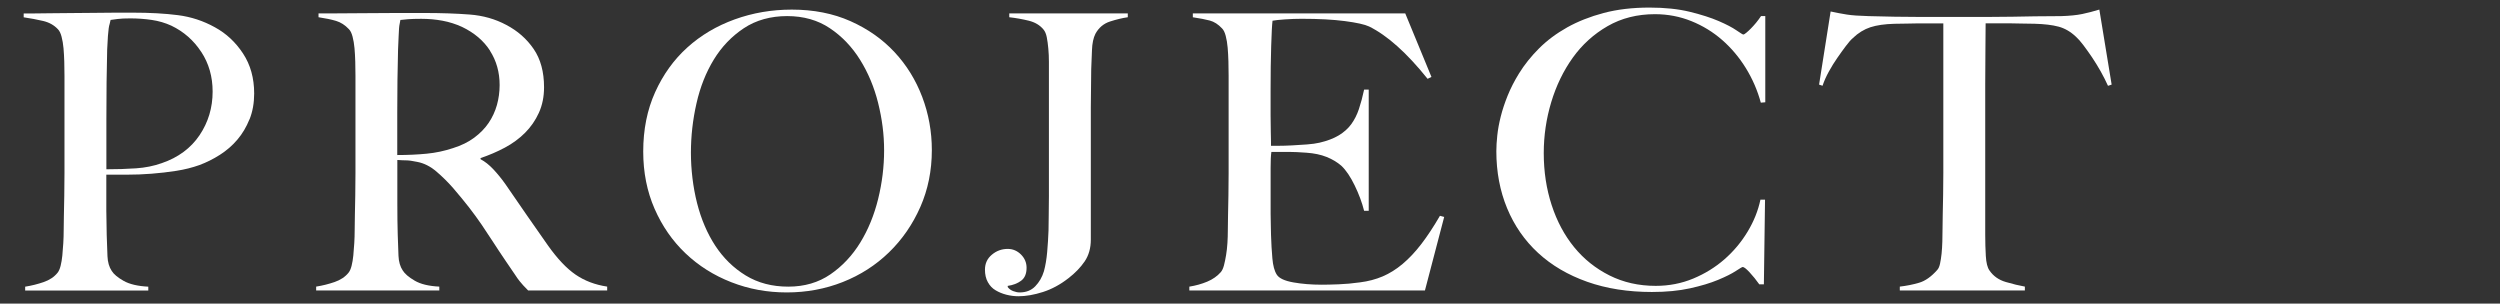
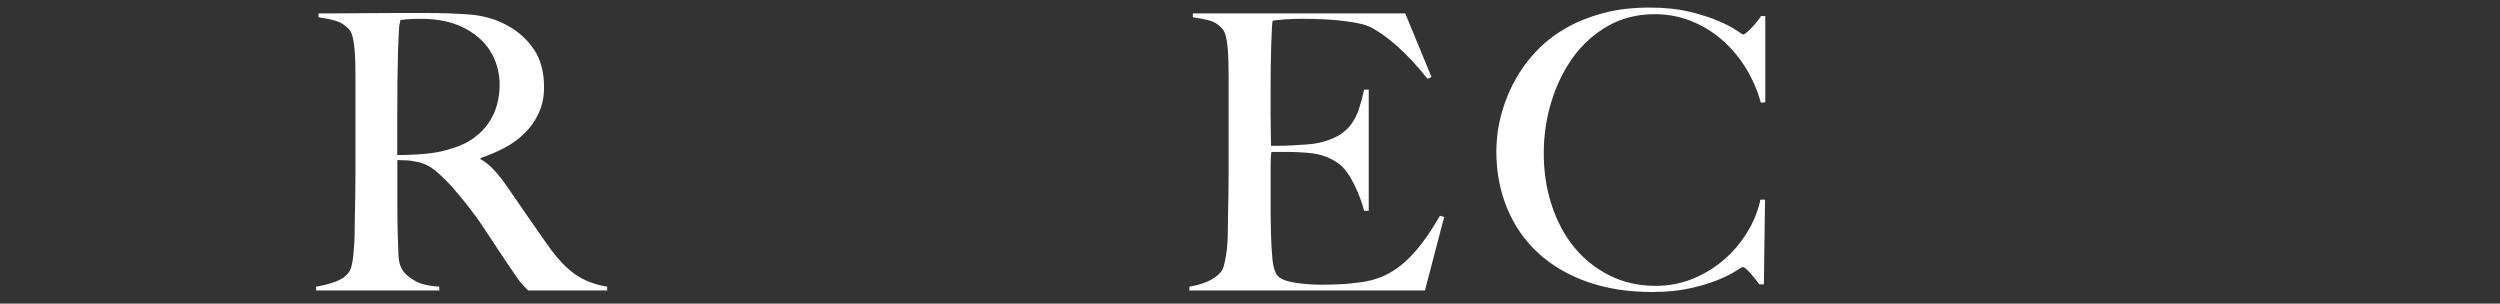
<svg xmlns="http://www.w3.org/2000/svg" id="_イラスト" viewBox="0 0 760 92.29">
  <rect x="0" y="0" width="760" height="92.29" fill="#333333" stroke="none" />
  <defs>
    <style>.cls-1{fill:#fff;}</style>
  </defs>
-   <path class="cls-1" d="M75.85,36.25c-.94,2.34-2.16,4.41-3.69,6.2-1.52,1.8-3.3,3.33-5.32,4.62-2.03,1.29-4.09,2.32-6.2,3.1-2.18.78-4.52,1.37-7.02,1.76-2.5.39-5.01.68-7.55.88-2.54.2-5.01.29-7.43.29h-6.32v11c0,1.33.02,2.56.06,3.68.04,1.13.06,2.36.06,3.69.08,2.5.16,4.64.23,6.43.08,1.8.51,3.28,1.29,4.45.62,1.01,1.83,2.03,3.63,3.04,1.79,1.01,4.29,1.6,7.49,1.76v1.17H7.65v-1.17c1.95-.31,3.82-.78,5.62-1.4,1.79-.62,3.2-1.56,4.21-2.81.39-.47.7-1.17.94-2.11s.41-1.99.53-3.16c.12-1.17.21-2.42.29-3.74.08-1.33.12-2.61.12-3.86,0-1.09.02-2.57.06-4.45.04-1.87.08-3.92.12-6.14.04-2.22.06-4.5.06-6.84v-29.6c0-1.4-.02-2.83-.06-4.27-.04-1.44-.12-2.81-.23-4.09-.12-1.29-.31-2.46-.59-3.51-.27-1.05-.64-1.81-1.11-2.28-1.17-1.25-2.67-2.09-4.5-2.52-1.83-.43-3.8-.8-5.91-1.11v-1.17h2.81c1.48,0,3.22-.02,5.21-.06,1.99-.04,4.15-.06,6.49-.06s4.66-.02,6.96-.06c2.3-.04,4.46-.06,6.49-.06h5.26c5.15,0,9.71.25,13.69.76,3.98.51,7.72,1.74,11.23,3.69,3.43,1.87,6.28,4.52,8.54,7.96,2.26,3.43,3.39,7.49,3.39,12.17,0,2.89-.47,5.5-1.4,7.84ZM61.17,15.77c-2.3-3.51-5.32-6.16-9.07-7.96-1.87-.86-3.86-1.44-5.97-1.75-2.11-.31-4.29-.47-6.55-.47-1.64,0-2.91.06-3.8.18-.9.12-1.62.22-2.16.29-.08.47-.18.88-.29,1.23-.12.35-.22.8-.29,1.35-.08.55-.16,1.31-.23,2.28-.08.98-.16,2.36-.23,4.15-.08,2.73-.14,6.05-.18,9.94-.04,3.9-.06,7.72-.06,11.47v14.98c3.2,0,6.2-.1,9.01-.29,2.81-.19,5.42-.72,7.84-1.58,4.99-1.71,8.81-4.54,11.47-8.48,2.65-3.94,3.98-8.37,3.98-13.28,0-4.52-1.15-8.54-3.45-12.05Z" />
  <path class="cls-1" d="M160.56,88.31c-.7-.7-1.21-1.23-1.52-1.58-.31-.35-.66-.76-1.05-1.23-.39-.47-.88-1.15-1.46-2.05-.59-.9-1.5-2.24-2.75-4.04-1.48-2.18-2.79-4.15-3.92-5.91-1.13-1.75-2.28-3.49-3.45-5.21-1.17-1.71-2.44-3.45-3.8-5.21-1.37-1.76-2.98-3.72-4.86-5.91-1.56-1.79-3.26-3.47-5.09-5.03-1.83-1.56-3.76-2.53-5.79-2.92-1.48-.31-2.61-.47-3.39-.47-.7,0-1.6-.04-2.69-.12v13.22c0,3.74.04,6.9.12,9.48.08,2.5.16,4.64.23,6.44.08,1.8.51,3.28,1.29,4.45.62,1.01,1.83,2.05,3.63,3.1,1.79,1.05,4.29,1.66,7.49,1.81v1.17h-37.44v-1.17c1.95-.31,3.82-.78,5.62-1.4,1.79-.62,3.2-1.56,4.21-2.81.39-.47.7-1.17.94-2.11s.41-1.99.53-3.16c.12-1.17.21-2.42.29-3.74.08-1.33.12-2.61.12-3.86,0-1.09.02-2.57.06-4.45.04-1.87.08-3.92.12-6.14.04-2.22.06-4.5.06-6.84v-29.6c0-1.4-.02-2.83-.06-4.27-.04-1.44-.12-2.81-.23-4.09-.12-1.29-.31-2.46-.59-3.51-.27-1.05-.64-1.81-1.11-2.28-1.17-1.25-2.48-2.09-3.92-2.52-1.44-.43-3.22-.8-5.32-1.11v-1.17h4.8c2.65,0,5.65-.02,9.01-.06,3.35-.04,6.71-.06,10.06-.06h8.19c5.22,0,9.87.16,13.92.47,4.05.31,7.76,1.37,11.11,3.16,3.43,1.8,6.2,4.23,8.31,7.31,2.11,3.08,3.16,6.96,3.16,11.64,0,2.89-.53,5.48-1.58,7.78-1.05,2.3-2.46,4.33-4.21,6.08-1.76,1.75-3.8,3.26-6.14,4.5-2.34,1.25-4.8,2.3-7.37,3.16v.35c1.33.7,2.61,1.72,3.86,3.04,1.25,1.33,2.46,2.81,3.63,4.45,2.03,2.97,4.23,6.16,6.61,9.59,2.38,3.43,4.5,6.48,6.38,9.13,2.88,4.06,5.69,7.02,8.42,8.89,2.73,1.87,5.93,3.08,9.59,3.63v1.17h-23.98ZM148.98,15.42c-1.95-3.04-4.8-5.46-8.54-7.25-1.87-.86-3.84-1.48-5.91-1.87-2.07-.39-4.23-.58-6.49-.58-1.64,0-2.97.04-3.98.12-1.01.08-1.8.16-2.34.23-.08.47-.16.88-.23,1.23-.08.35-.14.8-.18,1.35-.04.55-.08,1.31-.12,2.28-.04.98-.1,2.36-.18,4.15-.08,2.73-.14,5.81-.18,9.24-.04,3.43-.06,6.75-.06,9.94v12.87c3.2,0,6.18-.14,8.95-.41,2.77-.27,5.44-.84,8.01-1.7,2.5-.78,4.64-1.83,6.43-3.16,1.79-1.33,3.26-2.83,4.39-4.5,1.13-1.68,1.97-3.49,2.52-5.44.54-1.95.82-3.98.82-6.08,0-3.9-.98-7.37-2.93-10.41Z" />
-   <path class="cls-1" d="M279.78,62.92c-2.34,5.31-5.52,9.91-9.54,13.81-4.02,3.9-8.7,6.9-14.04,9.01-5.34,2.11-11.02,3.16-17.02,3.16s-11.54-1.03-16.85-3.1c-5.31-2.07-9.94-4.99-13.92-8.77-3.98-3.78-7.12-8.31-9.42-13.57-2.3-5.26-3.45-11.06-3.45-17.37,0-6.71,1.21-12.73,3.63-18.08,2.42-5.34,5.67-9.87,9.77-13.57,4.09-3.7,8.89-6.55,14.39-8.54,5.5-1.99,11.29-2.98,17.37-2.98,6.63,0,12.58,1.17,17.84,3.51,5.26,2.34,9.73,5.48,13.4,9.42,3.67,3.94,6.47,8.48,8.42,13.63,1.95,5.15,2.92,10.53,2.92,16.15,0,6.24-1.17,12.01-3.51,17.32ZM266.96,31.33c-1.21-4.84-3.04-9.22-5.5-13.16-2.46-3.94-5.52-7.14-9.18-9.59-3.67-2.46-8-3.69-12.99-3.69s-9.46,1.23-13.16,3.69c-3.71,2.46-6.75,5.64-9.13,9.53-2.38,3.9-4.14,8.33-5.26,13.28-1.13,4.95-1.7,9.96-1.7,15.03s.62,10.41,1.87,15.33c1.25,4.91,3.1,9.24,5.56,12.99,2.46,3.74,5.54,6.75,9.24,9.01,3.7,2.26,8.01,3.39,12.93,3.39s9.18-1.25,12.81-3.74c3.63-2.5,6.65-5.71,9.07-9.65,2.42-3.94,4.23-8.37,5.44-13.28,1.21-4.91,1.81-9.83,1.81-14.74s-.61-9.55-1.81-14.39Z" />
-   <path class="cls-1" d="M337.46,6.53c-1.95.63-3.43,1.87-4.45,3.74-.63,1.25-.98,2.91-1.05,4.97-.08,2.07-.16,4-.23,5.79,0,1.95-.02,3.88-.06,5.79-.04,1.91-.06,3.84-.06,5.79v40.25c0,2.57-.63,4.78-1.87,6.61-1.25,1.83-2.89,3.53-4.91,5.09-2.5,1.95-5.09,3.35-7.78,4.21-2.69.86-5.17,1.29-7.43,1.29-1.25,0-2.48-.16-3.69-.47-1.21-.31-2.3-.76-3.28-1.35-.98-.58-1.76-1.4-2.34-2.46-.59-1.05-.88-2.32-.88-3.8,0-1.87.7-3.39,2.11-4.56,1.4-1.17,3-1.75,4.8-1.75,1.56,0,2.9.57,4.04,1.7,1.13,1.13,1.7,2.48,1.7,4.04,0,1.8-.55,3.1-1.64,3.92-1.09.82-2.46,1.35-4.09,1.58v.35c.39.55.94.96,1.64,1.23.7.27,1.36.41,1.99.41,1.95,0,3.53-.62,4.74-1.87,1.21-1.25,2.09-2.77,2.63-4.56.47-1.71.8-3.67.99-5.85.19-2.18.33-4.37.41-6.55,0-1.09.02-2.57.06-4.45.04-1.87.06-3.9.06-6.08V18.81c0-1.4-.06-2.75-.18-4.04-.12-1.29-.27-2.44-.47-3.45-.2-1.01-.53-1.79-.99-2.34-1.09-1.33-2.59-2.22-4.5-2.69-1.91-.47-3.88-.82-5.91-1.05v-1.17h36.03v1.17c-1.64.23-3.43.66-5.38,1.29Z" />
  <path class="cls-1" d="M433.16,88.31h-71.6v-1.17c1.95-.31,3.76-.82,5.44-1.52,1.68-.7,3.06-1.68,4.15-2.92.39-.47.7-1.15.94-2.05.23-.9.45-1.93.64-3.1.19-1.17.33-2.4.41-3.69.08-1.29.12-2.55.12-3.8,0-1.09.02-2.57.06-4.45.04-1.87.08-3.92.12-6.14.04-2.22.06-4.5.06-6.84v-29.6c0-1.4-.02-2.85-.06-4.33-.04-1.48-.12-2.88-.23-4.21-.12-1.33-.31-2.51-.59-3.57-.27-1.05-.64-1.81-1.11-2.28-1.17-1.25-2.42-2.05-3.74-2.4-1.33-.35-3.04-.68-5.15-.99v-1.17h64.58l7.96,19.3-1.17.58c-6.32-7.88-12.25-13.18-17.78-15.91-1.33-.62-3.78-1.17-7.37-1.64-3.59-.47-7.96-.7-13.1-.7-1.64,0-3.33.06-5.09.18-1.76.12-3.02.25-3.8.41-.16,1.25-.29,3.82-.41,7.72-.12,3.9-.18,8.42-.18,13.57v7.49c0,2.03.02,3.69.06,4.97.04,1.29.06,2.28.06,2.98v1.29h2.34c1.17,0,2.52-.04,4.04-.12,1.52-.08,3.04-.18,4.56-.29,1.52-.12,2.79-.29,3.8-.53,2.34-.54,4.29-1.29,5.85-2.22,1.56-.94,2.83-2.07,3.8-3.39.97-1.33,1.76-2.87,2.34-4.62.59-1.76,1.11-3.72,1.58-5.91h1.4v36.85h-1.4c-.63-2.5-1.58-5.07-2.87-7.72-1.29-2.65-2.63-4.64-4.04-5.97-1.25-1.09-2.75-1.99-4.5-2.69-1.75-.7-3.8-1.13-6.14-1.29-1.17-.08-2.15-.14-2.92-.18-.78-.04-1.56-.06-2.34-.06h-5.38c-.16,1.09-.23,2.69-.23,4.8v14.04c0,1.25.02,2.44.06,3.57.04,1.13.06,2.09.06,2.87.08,2.5.21,4.86.41,7.08.19,2.22.64,3.88,1.35,4.97.7,1.09,2.38,1.87,5.03,2.34,2.65.47,5.54.7,8.66.7,1.33,0,3.02-.04,5.09-.12,2.07-.08,4.23-.27,6.49-.59,2.5-.31,4.8-.92,6.9-1.81,2.11-.9,4.13-2.16,6.08-3.8,1.95-1.64,3.84-3.65,5.67-6.03,1.83-2.38,3.72-5.24,5.67-8.6l1.29.35-5.85,22.35Z" />
  <path class="cls-1" d="M535.29,31.22c-1.01-3.74-2.54-7.25-4.56-10.53-2.03-3.28-4.43-6.12-7.2-8.54-2.77-2.42-5.89-4.33-9.36-5.73-3.47-1.4-7.16-2.11-11.06-2.11-5.38,0-10.18,1.21-14.39,3.63-4.21,2.42-7.74,5.62-10.59,9.59-2.85,3.98-5.03,8.48-6.55,13.51-1.52,5.03-2.28,10.2-2.28,15.5,0,5.62.8,10.88,2.4,15.79,1.6,4.91,3.88,9.18,6.84,12.81,2.96,3.63,6.55,6.49,10.76,8.6,4.21,2.11,8.89,3.16,14.04,3.16,4.05,0,7.86-.74,11.41-2.22,3.55-1.48,6.71-3.43,9.48-5.85,2.77-2.42,5.11-5.21,7.02-8.37,1.91-3.16,3.22-6.41,3.92-9.77h1.4l-.35,25.74h-1.4c-.94-1.33-1.91-2.53-2.93-3.63-1.01-1.09-1.72-1.64-2.11-1.64-.16,0-.86.41-2.11,1.23-1.25.82-3.04,1.72-5.38,2.69-2.34.98-5.19,1.83-8.54,2.57-3.35.74-7.22,1.11-11.58,1.11-7.25,0-13.81-1.03-19.66-3.1-5.85-2.07-10.82-4.99-14.92-8.77-4.1-3.78-7.24-8.31-9.42-13.57-2.18-5.26-3.28-11.06-3.28-17.37,0-1.4.1-3,.29-4.8.19-1.79.54-3.7,1.05-5.73.51-2.03,1.21-4.15,2.11-6.38.9-2.22,2.05-4.46,3.45-6.73,1.64-2.65,3.67-5.19,6.08-7.6,2.42-2.42,5.27-4.54,8.54-6.38,3.28-1.83,6.98-3.29,11.11-4.39,4.13-1.09,8.77-1.64,13.92-1.64,4.68,0,8.77.43,12.28,1.29,3.51.86,6.43,1.8,8.77,2.81,2.34,1.01,4.13,1.95,5.38,2.81,1.25.86,1.95,1.29,2.11,1.29s.45-.18.88-.53c.43-.35.9-.78,1.4-1.29s1.03-1.09,1.58-1.75c.54-.66,1.05-1.35,1.52-2.05h1.29v26.21l-1.4.12Z" />
-   <path class="cls-1" d="M640.82,26.07c-.63-1.4-1.37-2.87-2.22-4.39-.86-1.52-1.74-2.94-2.63-4.27-.9-1.33-1.77-2.55-2.63-3.69-.86-1.13-1.6-1.97-2.22-2.52-1.64-1.56-3.41-2.59-5.32-3.1-1.91-.51-4.35-.8-7.31-.88-1.48,0-2.77-.02-3.86-.06-1.09-.04-2.18-.06-3.28-.06h-7.72c0,1.95-.02,4.6-.06,7.96-.04,3.35-.06,6.86-.06,10.53v45.75c0,2.26.06,4.43.18,6.49.12,2.07.49,3.53,1.11,4.39,1.17,1.72,2.83,2.89,4.97,3.51,2.14.63,4.07,1.09,5.79,1.4v1.17h-38.02v-1.17c2.03-.23,3.98-.62,5.85-1.17,1.87-.54,3.7-1.83,5.5-3.86.39-.39.68-1.03.88-1.93.19-.9.35-1.91.47-3.04.12-1.13.19-2.36.23-3.69.04-1.33.06-2.61.06-3.86,0-1.09.02-2.53.06-4.33.04-1.79.08-3.78.12-5.97.04-2.18.06-4.45.06-6.79V7.11h-7.72c-1.01,0-2.09.02-3.22.06-1.13.04-2.44.06-3.92.06-2.97.08-5.4.43-7.31,1.05-1.91.63-3.69,1.72-5.32,3.28-.63.55-1.35,1.37-2.16,2.46-.82,1.09-1.68,2.28-2.57,3.57-.9,1.29-1.76,2.67-2.57,4.15-.82,1.48-1.46,2.93-1.93,4.33l-1.05-.35,3.51-22.23c1.79.39,3.45.7,4.97.94s3.72.39,6.61.47c2.96.08,5.62.14,7.96.18,2.34.04,4.6.06,6.79.06h22.23c2.34,0,4.6-.02,6.79-.06,2.18-.04,4.45-.08,6.79-.12,2.34-.04,4.99-.06,7.96-.06,2.57-.08,4.7-.29,6.38-.64,1.68-.35,3.41-.8,5.21-1.35l3.74,22.81-1.05.35Z" />
</svg>